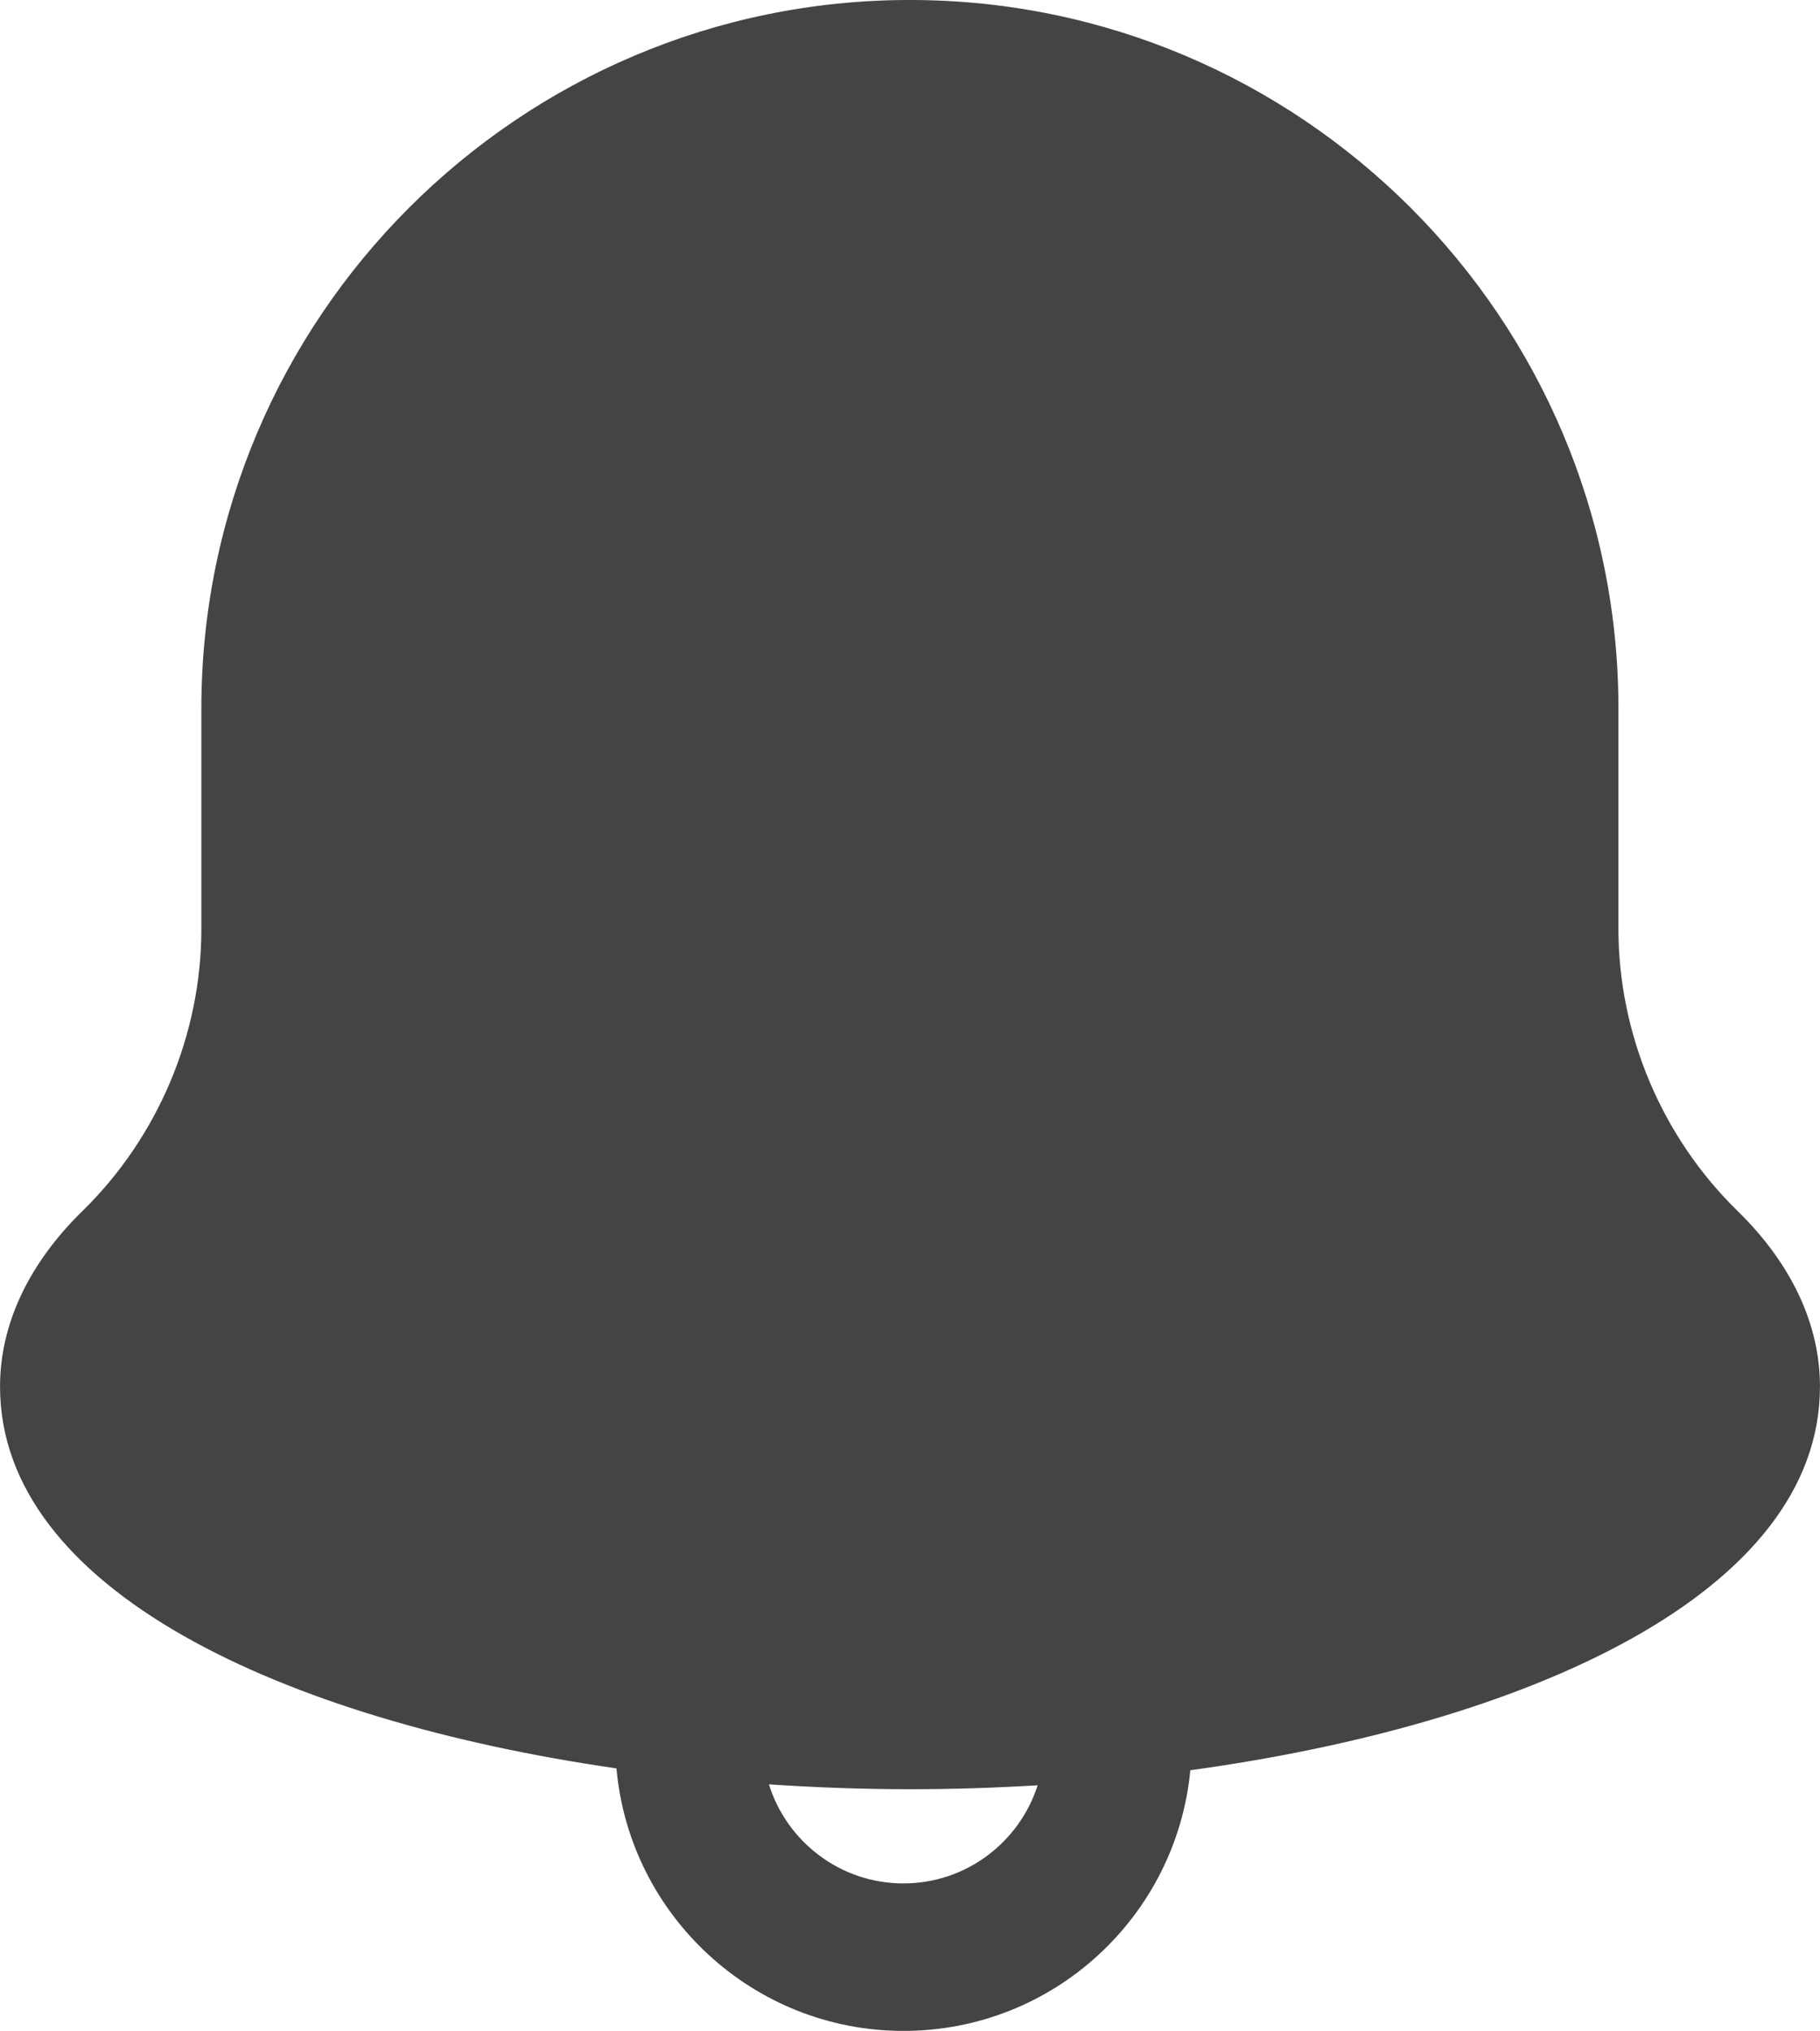
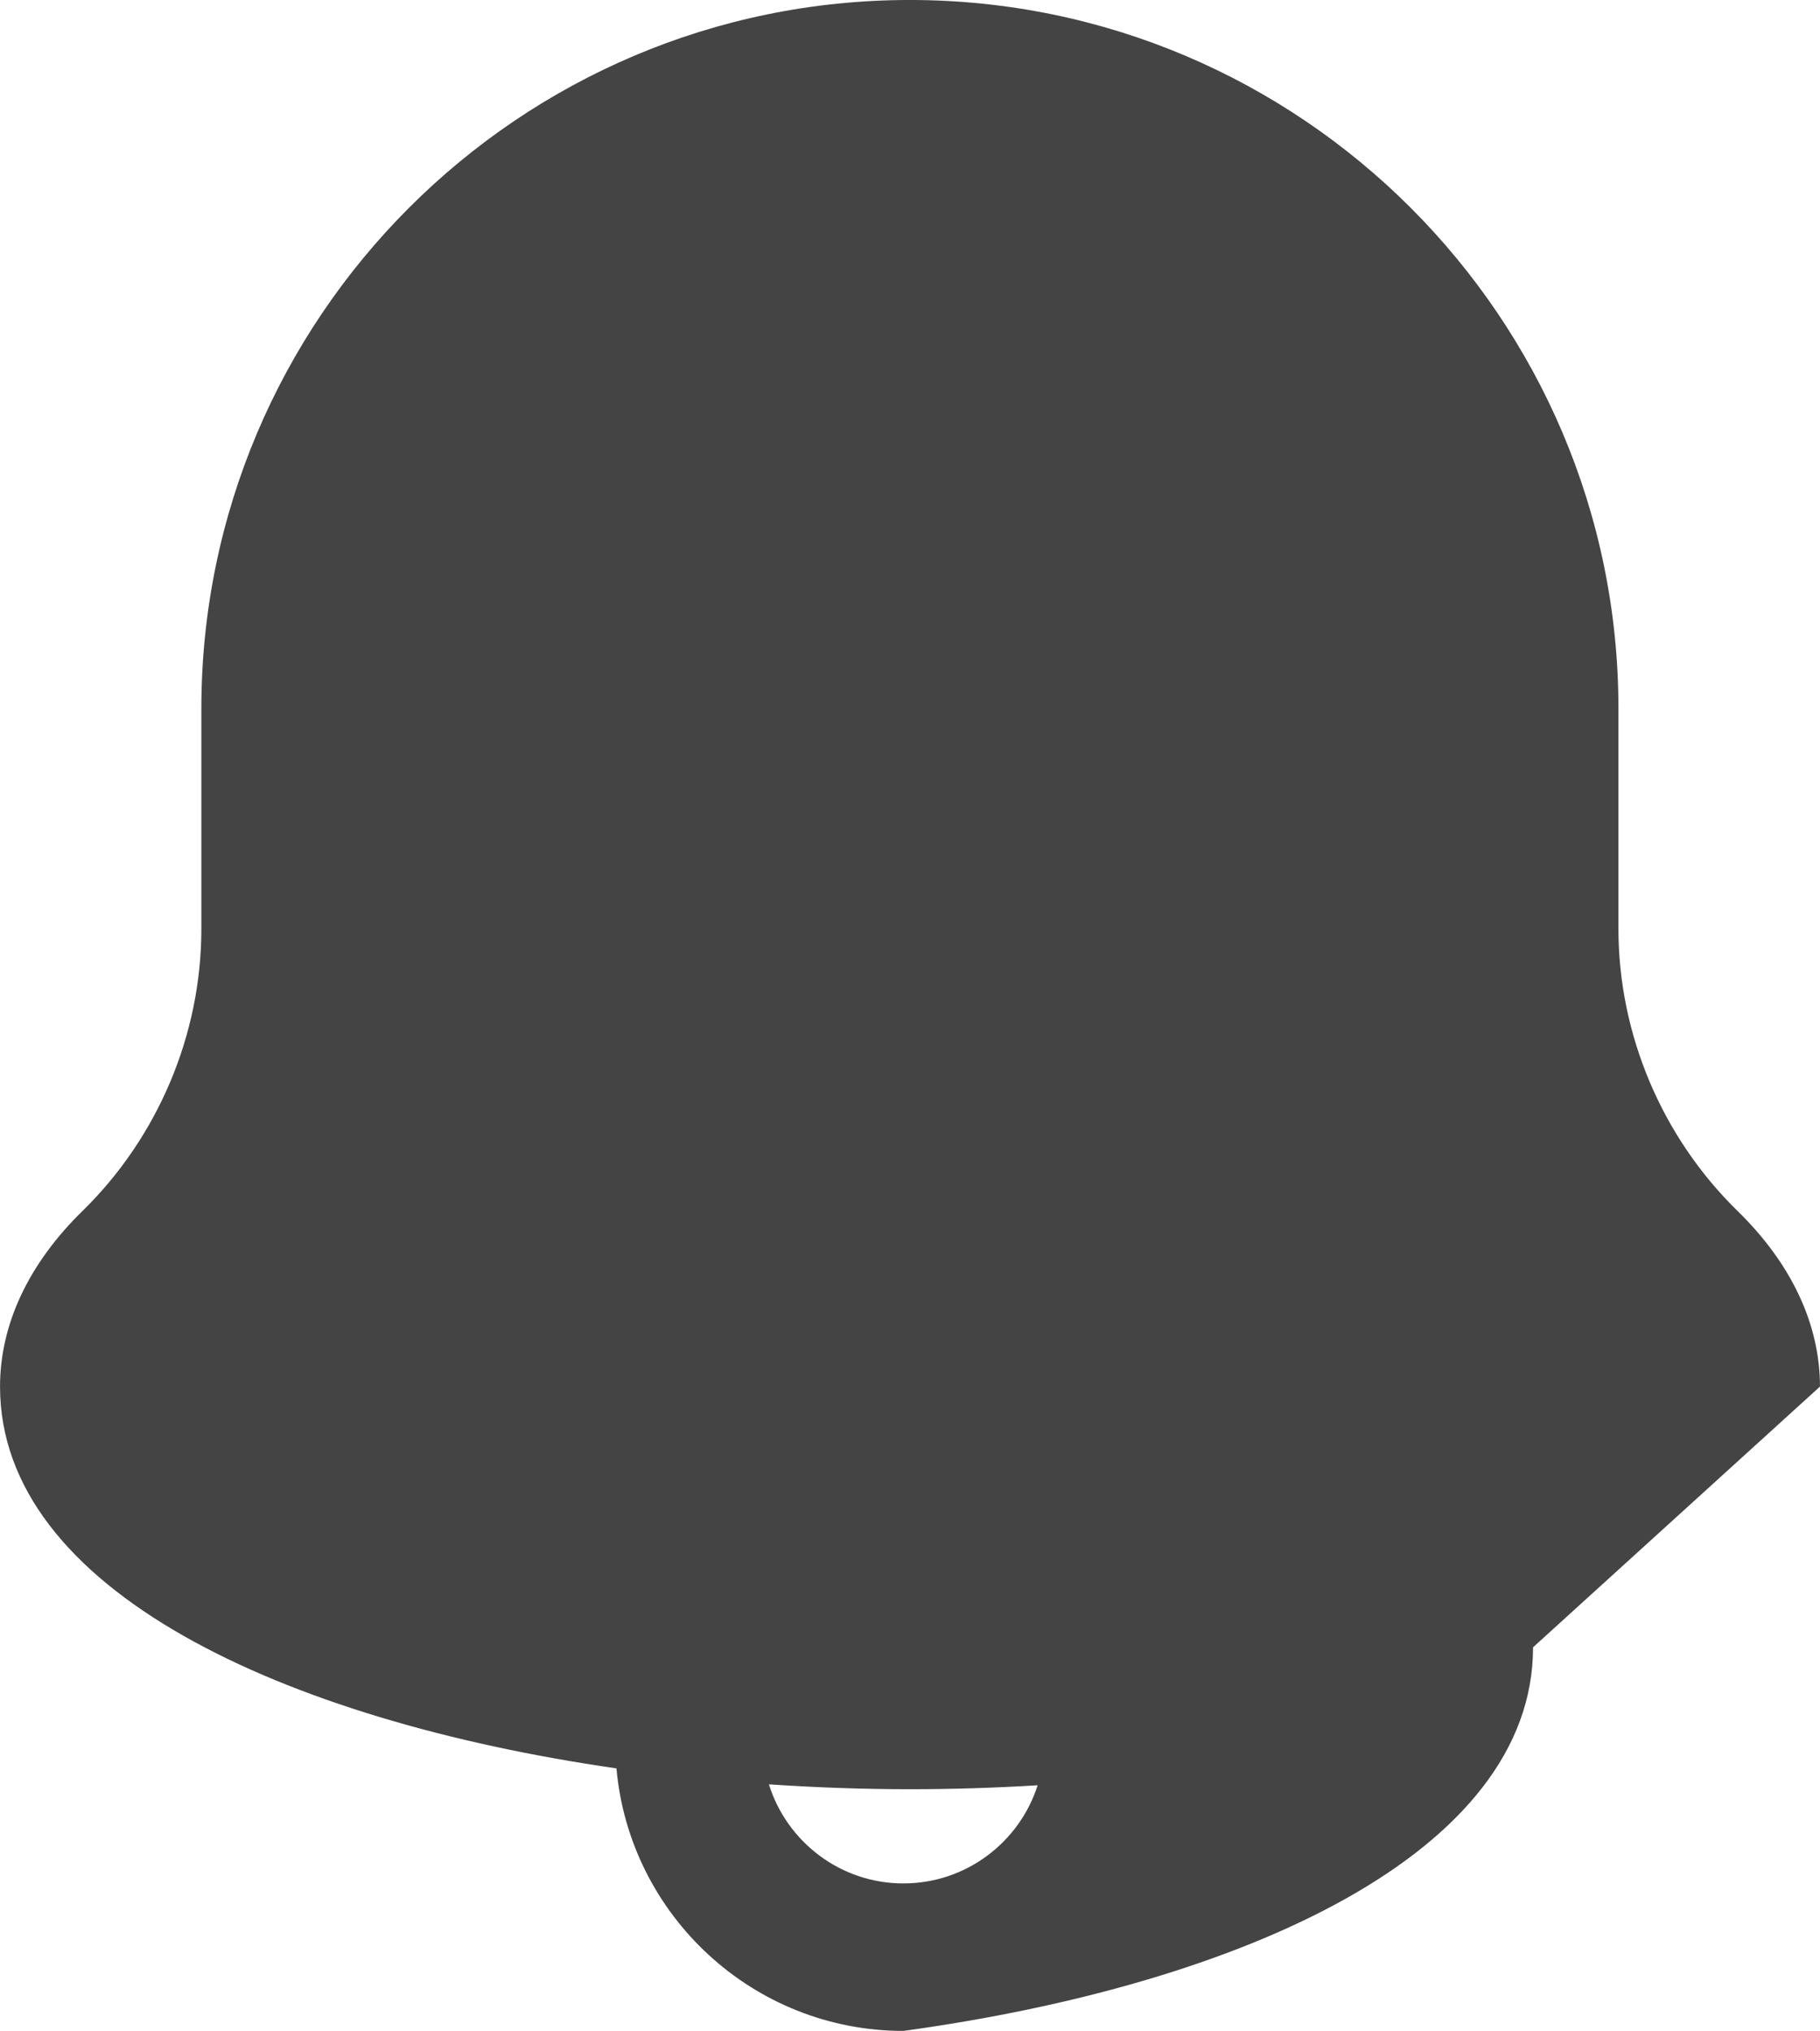
<svg xmlns="http://www.w3.org/2000/svg" height="1180.0" preserveAspectRatio="xMidYMid meet" version="1.0" viewBox="476.1 415.0 1057.8 1180.0" width="1057.8" zoomAndPan="magnify">
  <g id="change1_1">
-     <path d="m1533.88,1220.66c0-36.17-16.57-71.46-47.9-102.05-43.99-42.95-69.23-102.7-69.23-163.91v-127.96c0-227.04-184.72-411.75-411.87-411.75s-411.75,184.71-411.75,411.75v128.1c0,61.18-25.18,120.87-69.08,163.77-31.36,30.64-47.93,65.93-47.93,102.06,0,118.09,164.59,193.89,358.27,221.83,7.63,85.37,79.48,152.53,166.79,152.53s158.62-66.6,166.75-151.46c196.99-27.02,365.94-103.25,365.94-222.89Zm-532.69,288.68c-36.69,0-67.81-24.25-78.19-57.57,27.29,1.84,54.73,2.82,82,2.82,24.67,0,49.48-.78,74.19-2.28-10.55,33.03-41.51,57.02-78,57.02Z" fill="#444" />
+     <path d="m1533.88,1220.66c0-36.17-16.57-71.46-47.9-102.05-43.99-42.95-69.23-102.7-69.23-163.91v-127.96c0-227.04-184.72-411.75-411.87-411.75s-411.75,184.71-411.75,411.75v128.1c0,61.18-25.18,120.87-69.08,163.77-31.36,30.64-47.93,65.93-47.93,102.06,0,118.09,164.59,193.89,358.27,221.83,7.63,85.37,79.48,152.53,166.79,152.53c196.99-27.02,365.94-103.25,365.94-222.89Zm-532.69,288.68c-36.69,0-67.81-24.25-78.19-57.57,27.29,1.84,54.73,2.82,82,2.82,24.67,0,49.48-.78,74.19-2.28-10.55,33.03-41.51,57.02-78,57.02Z" fill="#444" />
  </g>
</svg>